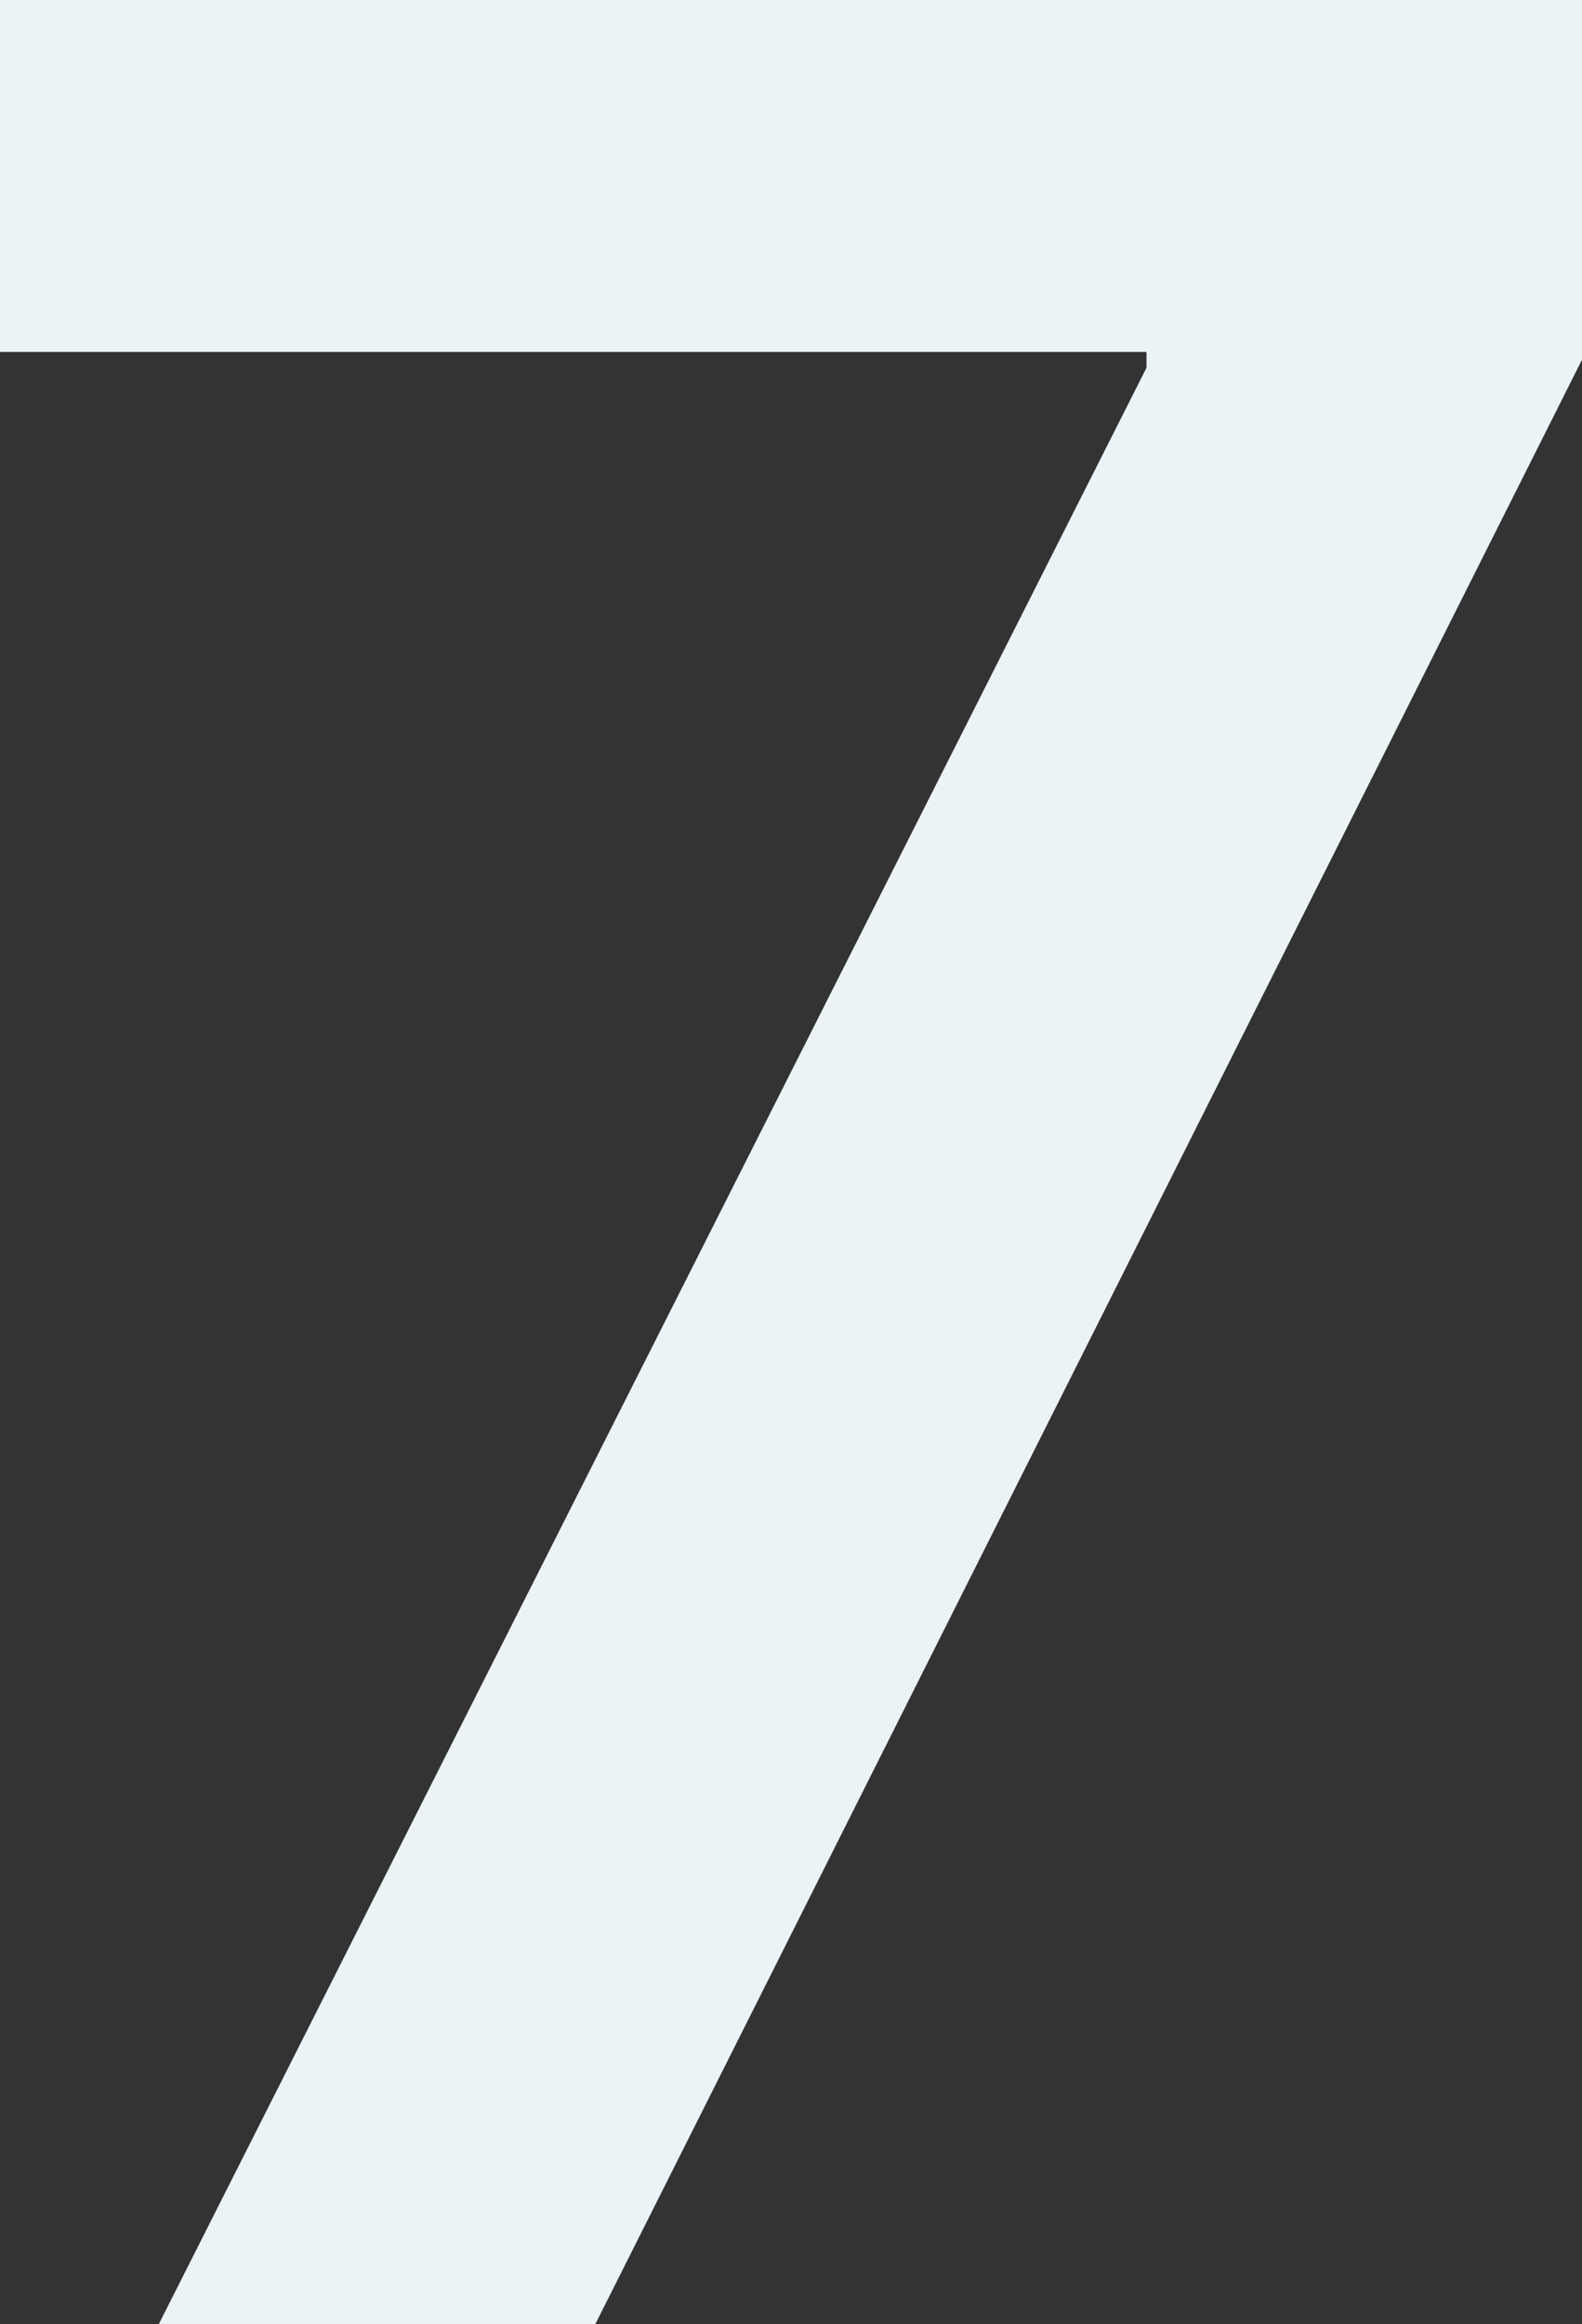
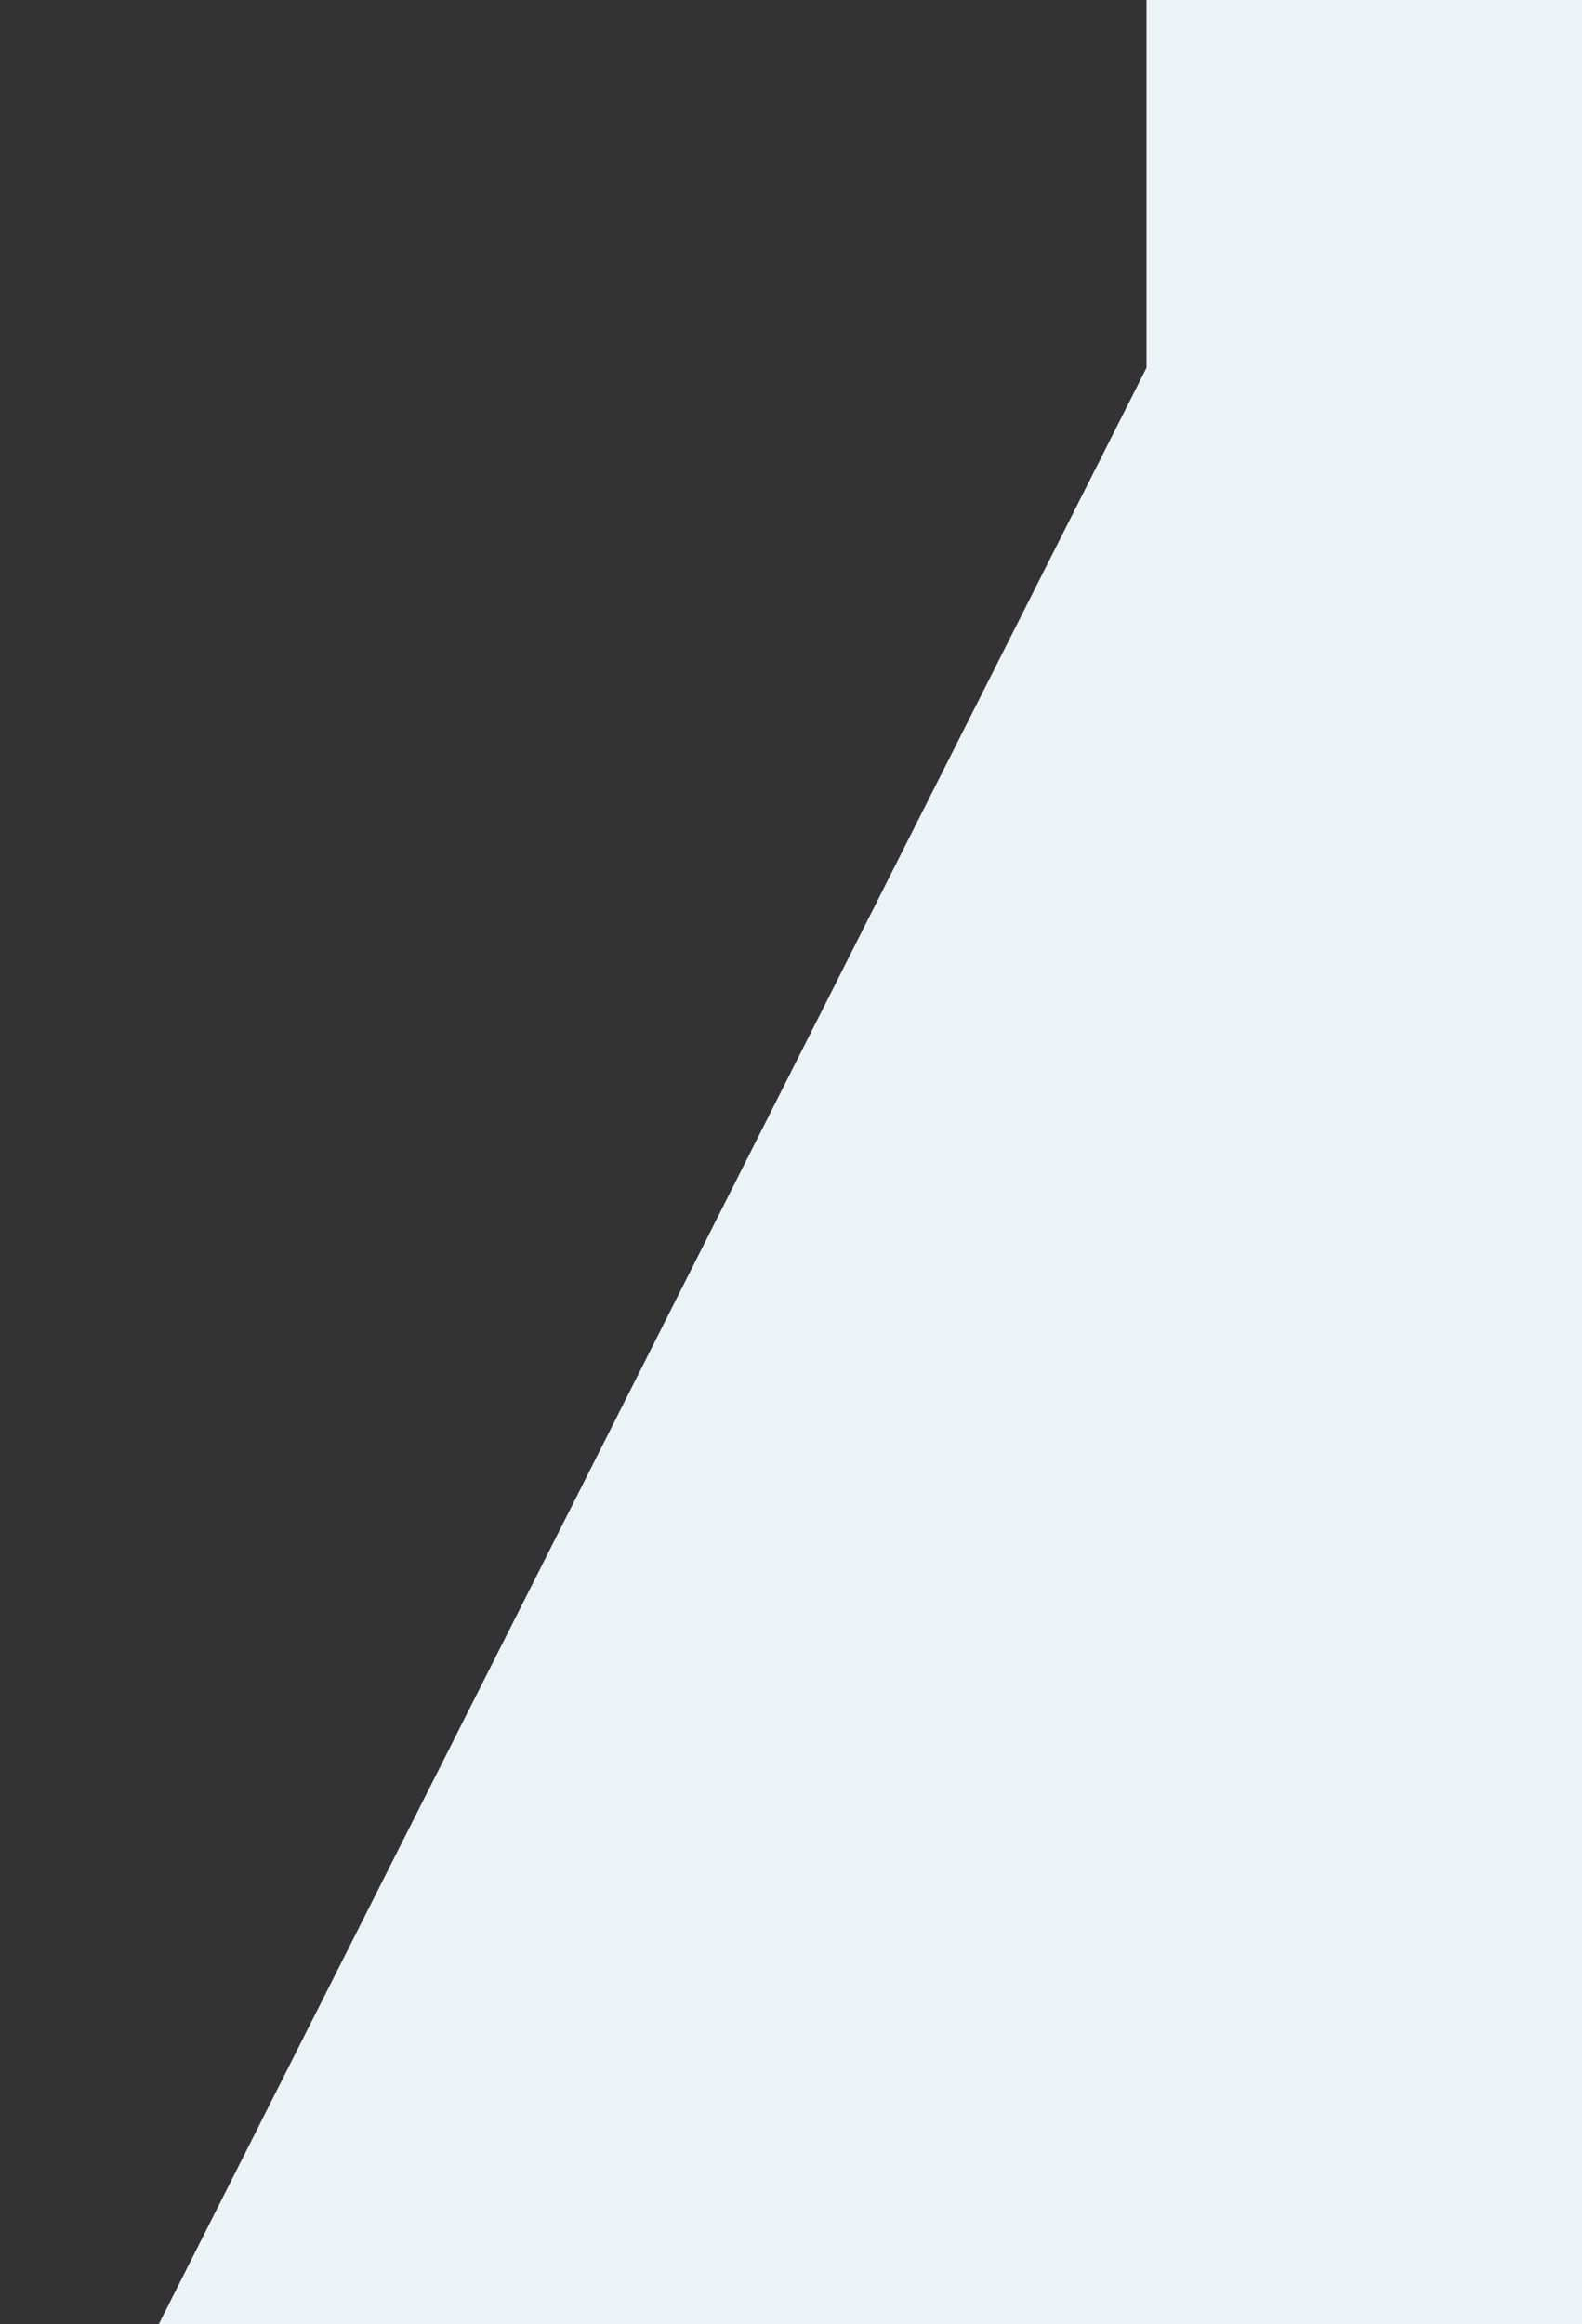
<svg xmlns="http://www.w3.org/2000/svg" id="_レイヤー_2" viewBox="0 0 92.16 135.3">
  <rect x="0" y="0" width="92.16" height="135.3" fill="#333333" stroke="none" />
  <defs>
    <style>.cls-1{fill:#ecf3f6;stroke-width:0px;}</style>
  </defs>
  <g id="_レイヤー_3">
-     <path class="cls-1" d="M9.25,135.3L66.79,21.41v-.92H0V0h92.16v20.94l-57.48,114.36H9.25Z" />
+     <path class="cls-1" d="M9.25,135.3L66.79,21.41v-.92V0h92.16v20.94l-57.48,114.36H9.25Z" />
  </g>
</svg>